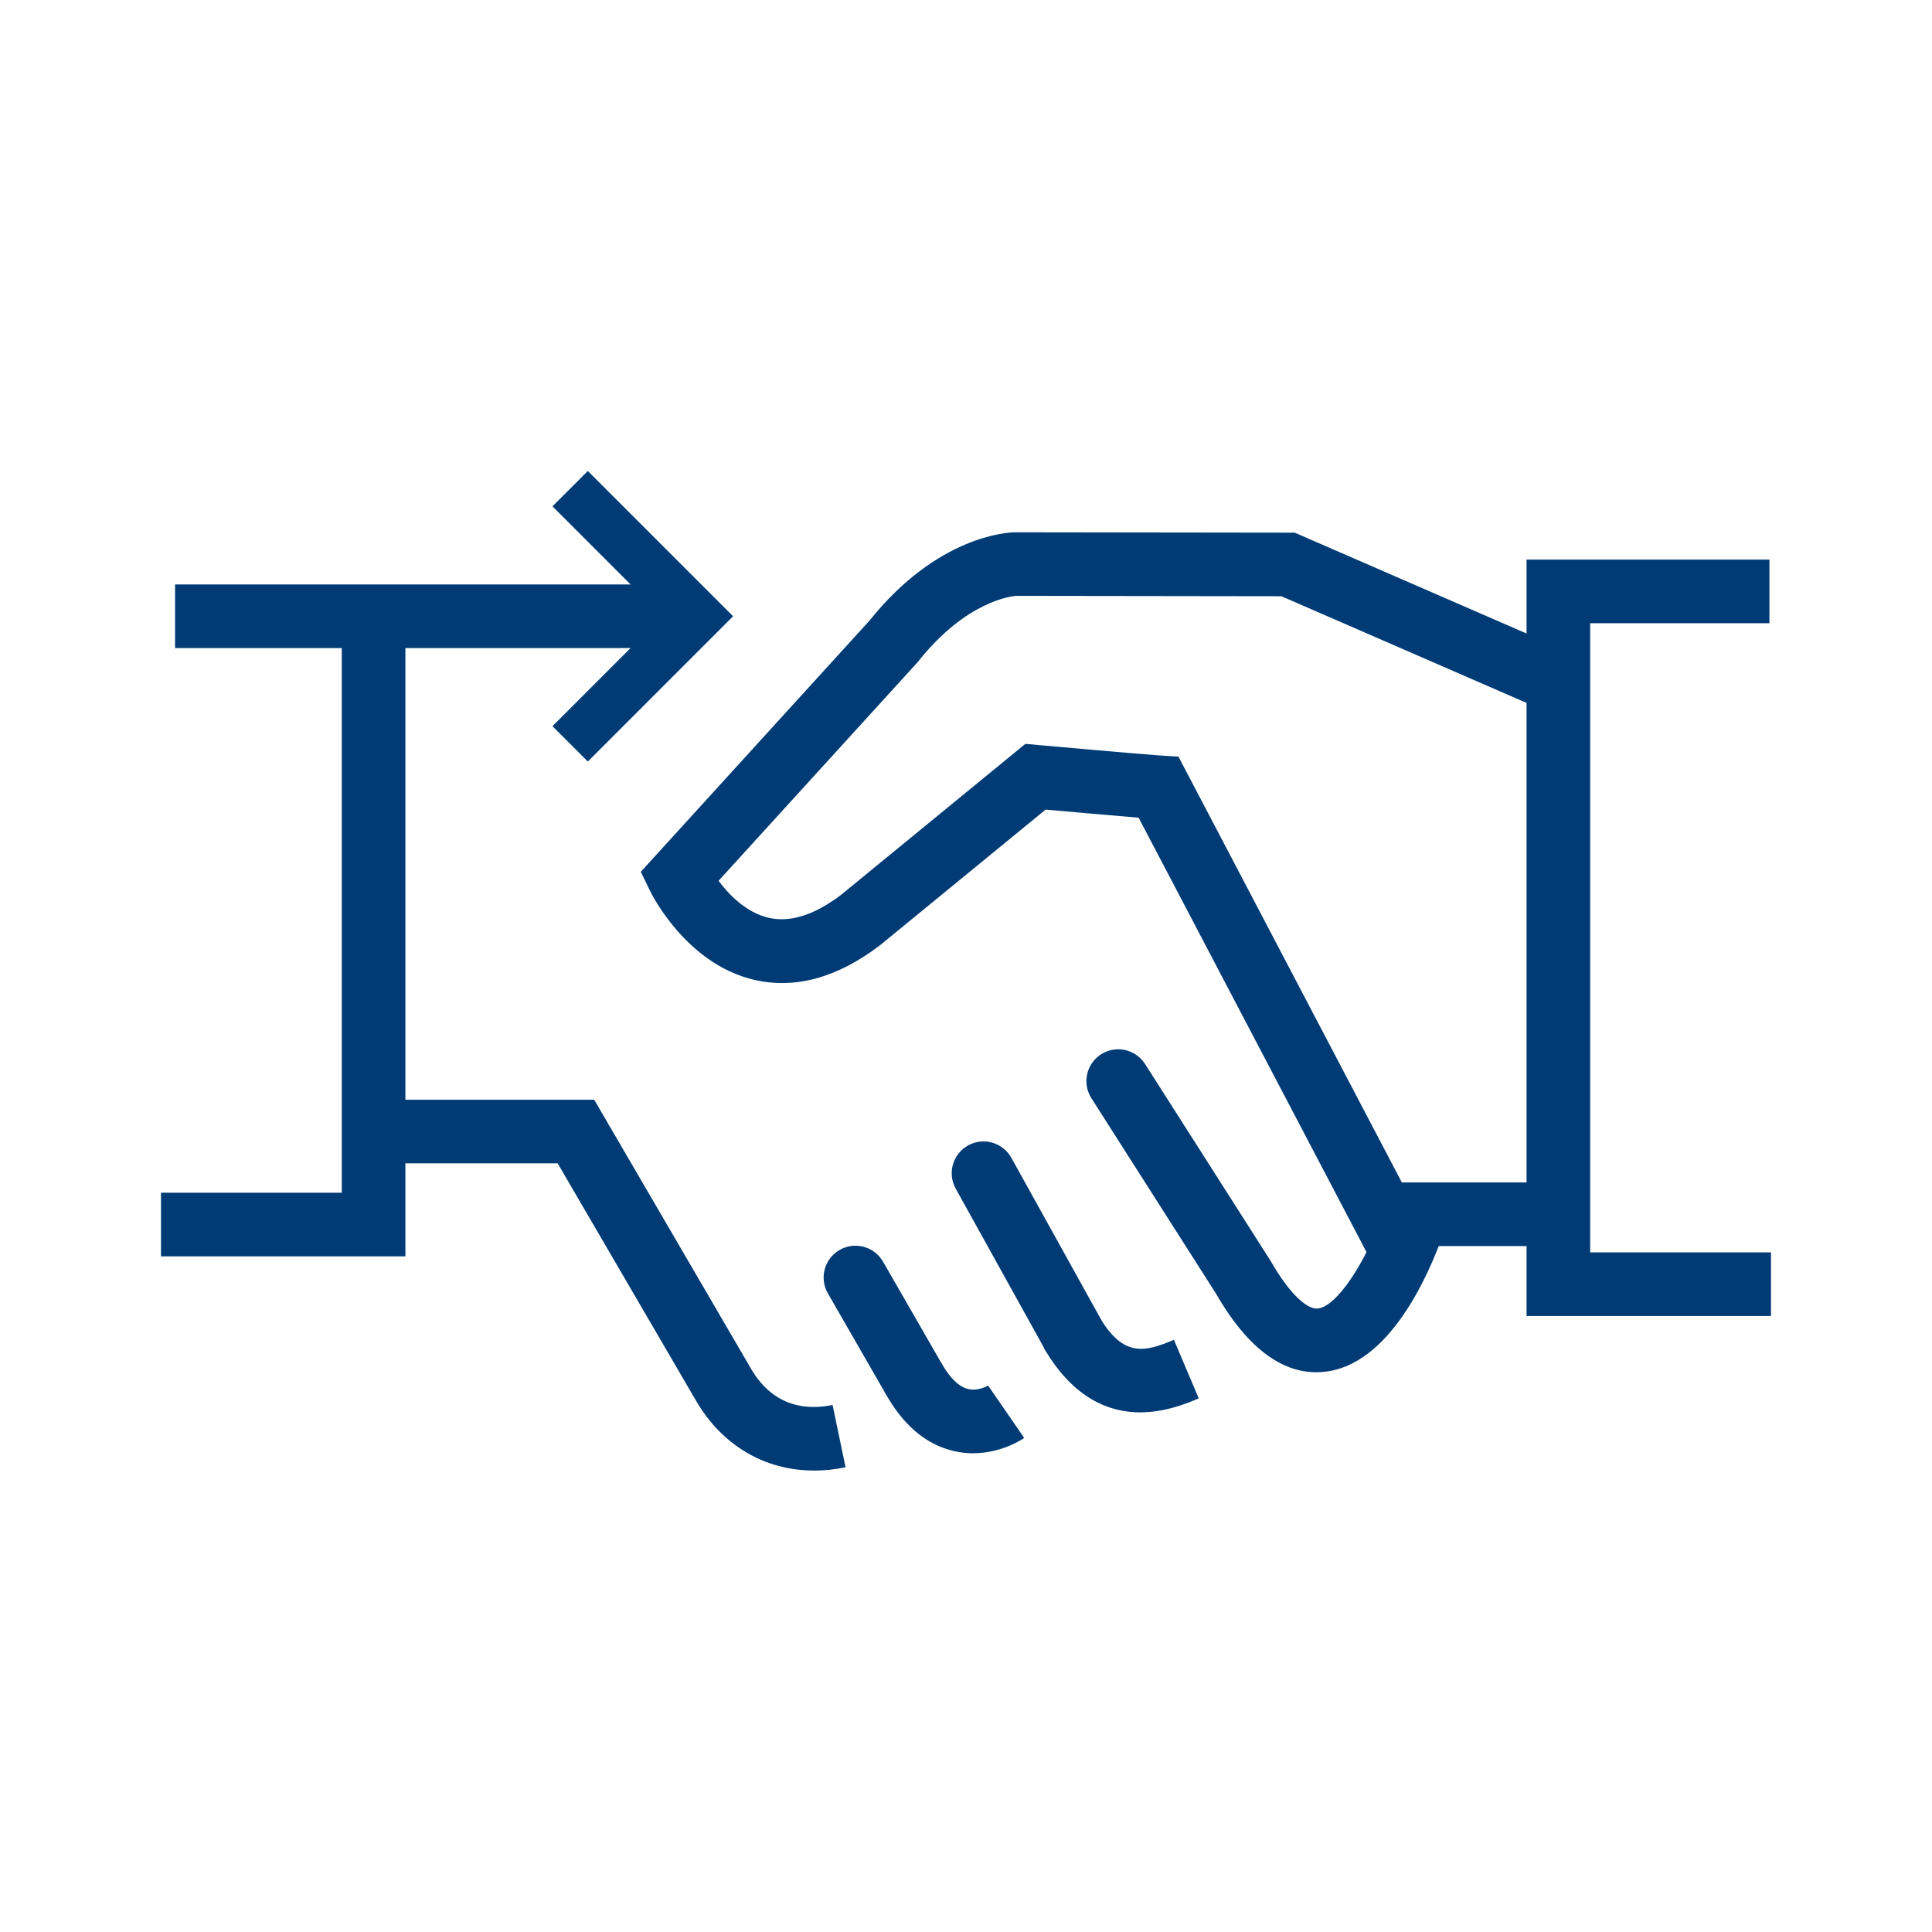
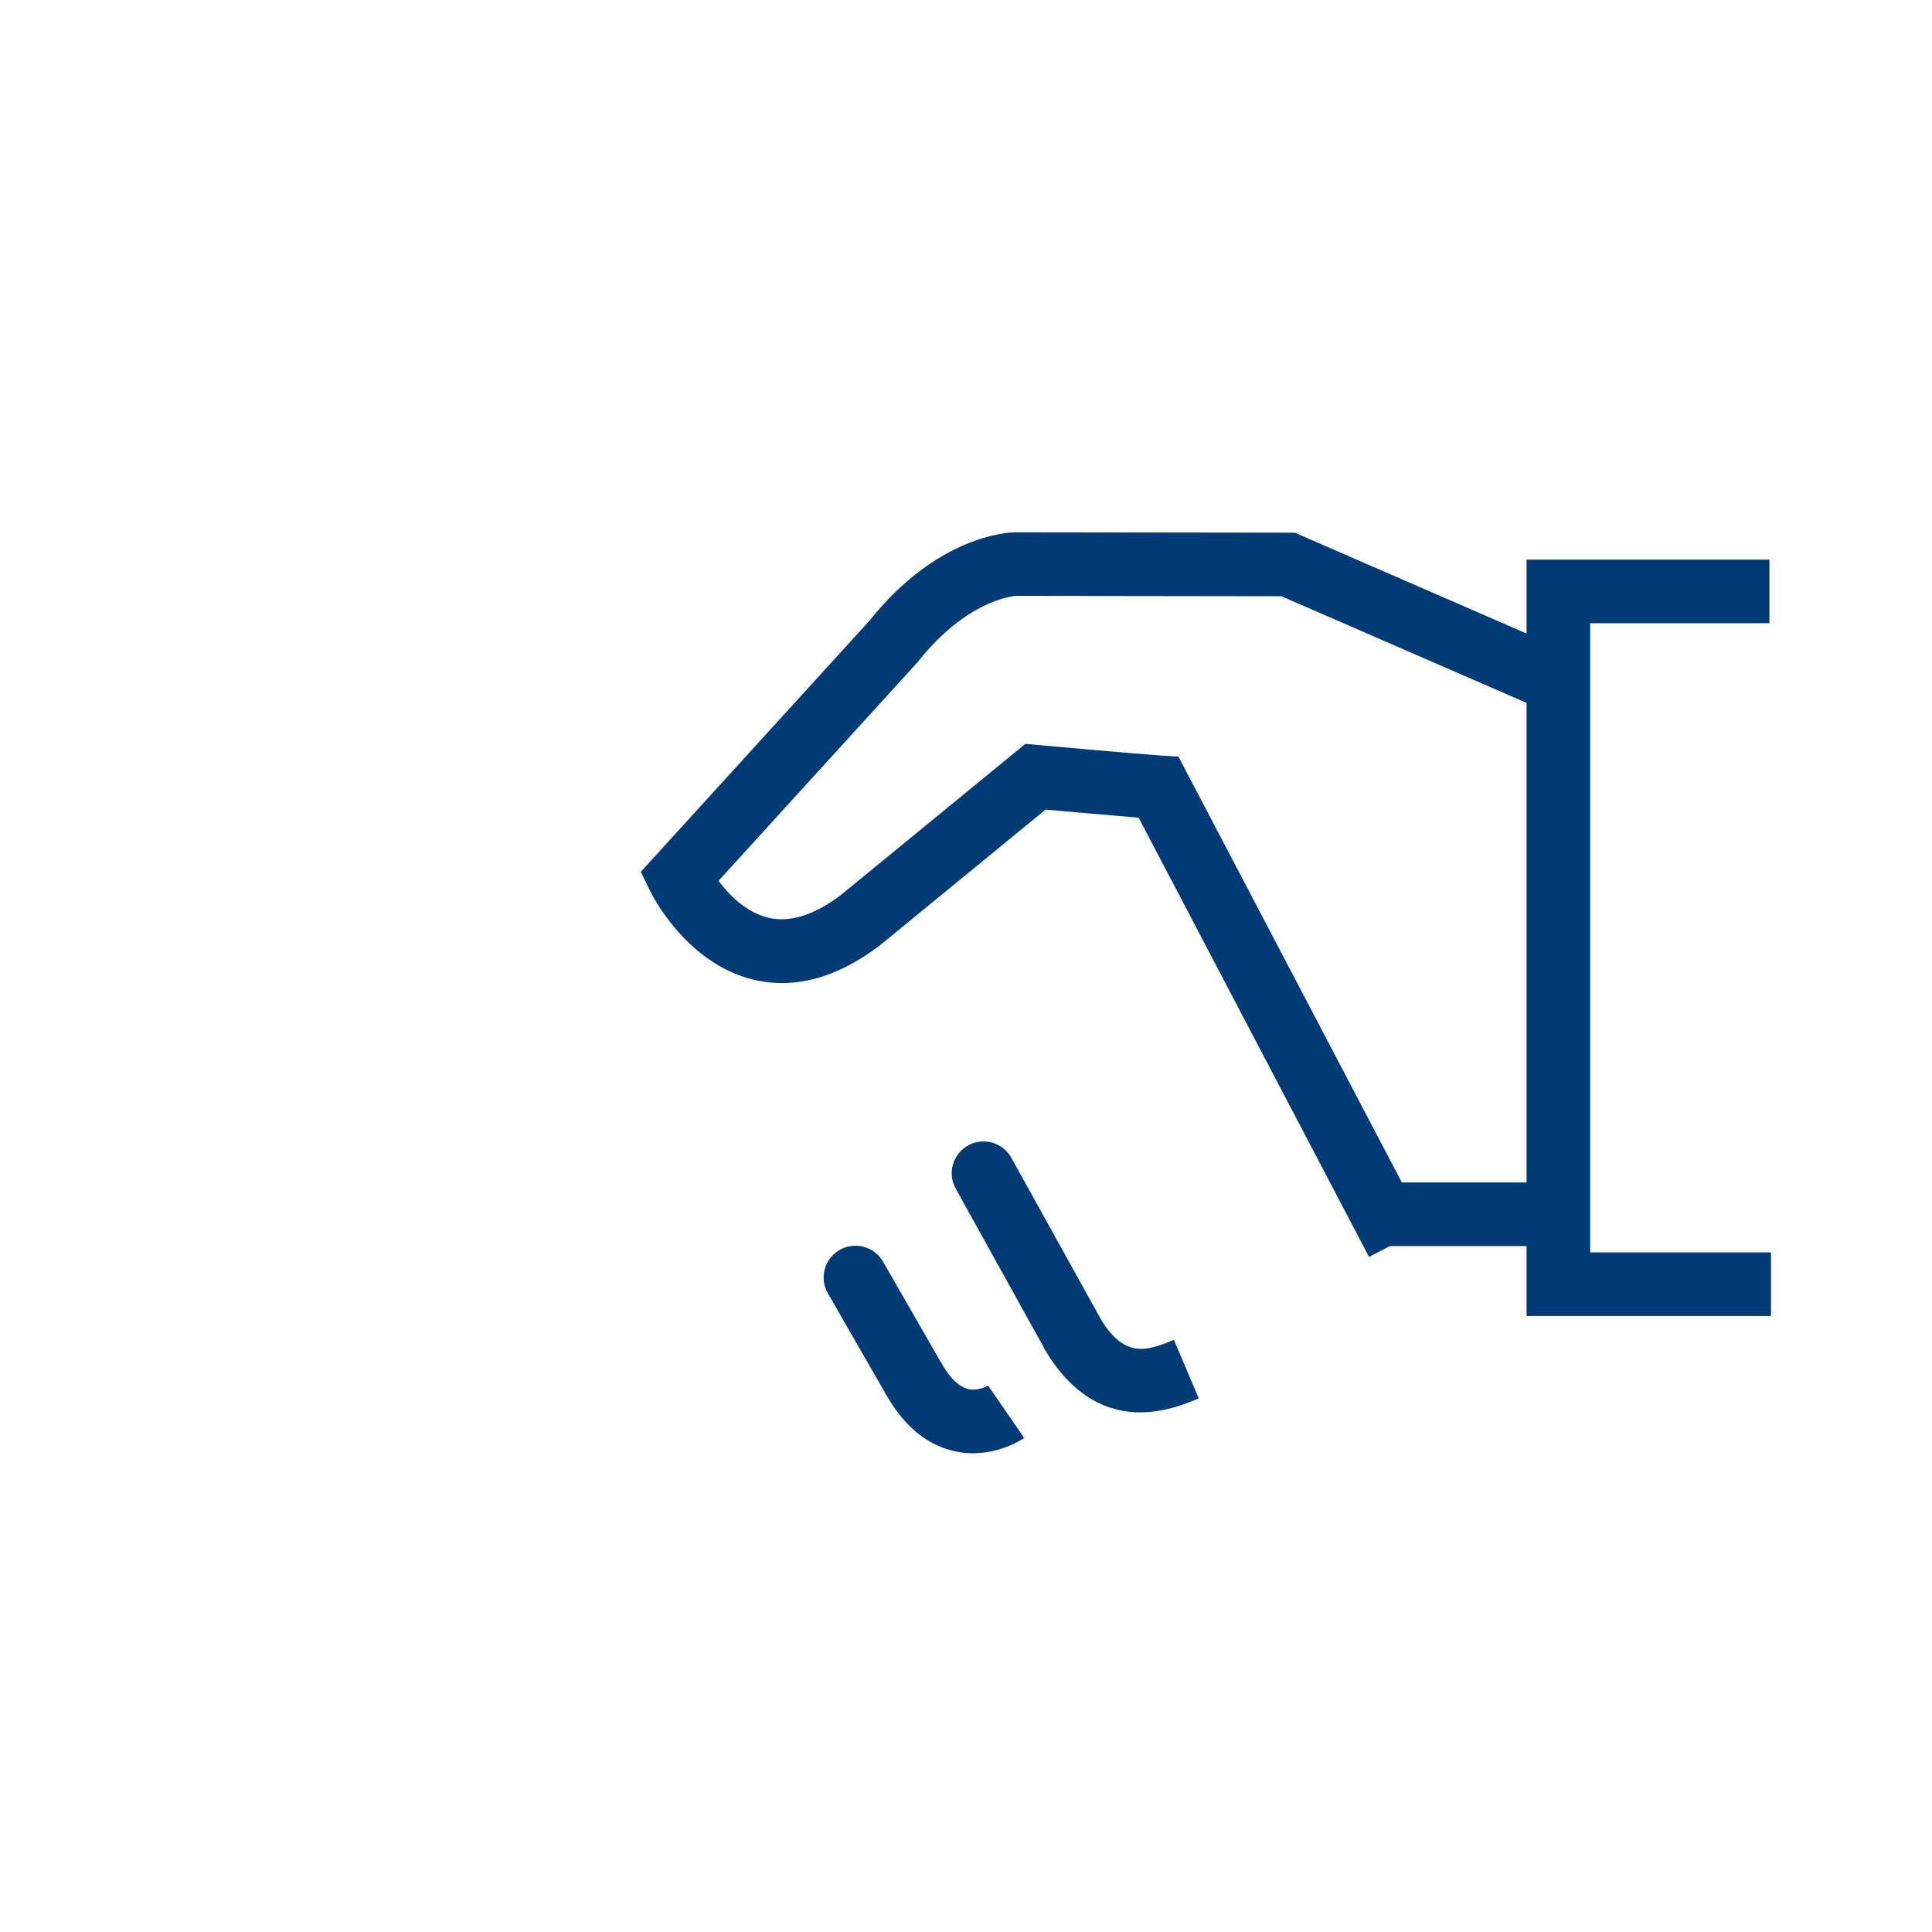
<svg xmlns="http://www.w3.org/2000/svg" id="Calque_2" data-name="Calque 2" viewBox="0 0 425.2 425.2">
  <defs>
    <style>
      .cls-1 {
        fill: #003b75;
      }

      .cls-1, .cls-2 {
        stroke-width: 0px;
      }

      .cls-2 {
        fill: none;
      }
    </style>
  </defs>
  <g id="Pictos_RVB" data-name="Pictos RVB">
    <g>
      <rect class="cls-1" x="303.64" y="260.24" width="38.94" height="14" />
-       <path class="cls-1" d="M179.15,323.64c-10.71,0-20.09-5.4-25.88-15.22l-30.54-52.39h-40.51v-14h48.55l34.58,59.31c5.03,8.53,12.5,8.99,17.89,7.87l2.85,13.71c-2.36.49-4.67.73-6.93.73Z" />
      <path class="cls-1" d="M235.95,300.33c-2.46,0-4.85-1.3-6.13-3.6l-19.48-35.12c-1.88-3.38-.66-7.64,2.72-9.52,3.38-1.87,7.64-.66,9.52,2.72l19.48,35.12c1.88,3.38.66,7.64-2.72,9.52-1.08.6-2.24.88-3.39.88Z" />
      <path class="cls-1" d="M200.92,310.15c-2.42,0-4.78-1.26-6.07-3.51l-12.65-21.99c-1.93-3.35-.77-7.63,2.58-9.56,3.35-1.93,7.63-.77,9.56,2.58l12.65,21.99c1.93,3.35.77,7.63-2.58,9.56-1.1.63-2.3.93-3.48.93Z" />
      <path class="cls-1" d="M250.97,310.84c-6.75,0-14.69-2.95-21.2-14.12l12.09-7.05c5.3,9.09,9.98,7.96,16.5,5.2l5.46,12.89c-2.48,1.05-7.26,3.07-12.85,3.07Z" />
      <path class="cls-1" d="M214.19,319.84c-1.38,0-2.84-.15-4.36-.51-6.11-1.45-11.17-5.77-15.04-12.83l12.28-6.73c1.28,2.33,3.34,5.25,5.91,5.91,2.33.6,4.58-.79,4.6-.81l-.11.07,7.94,11.53c-.59.41-5.09,3.36-11.22,3.36Z" />
-       <polygon class="cls-1" points="89.22 276.5 35.43 276.5 35.43 262.5 75.22 262.5 75.22 135.63 89.22 135.63 89.22 276.5" />
      <polygon class="cls-1" points="389.76 289.63 335.97 289.63 335.97 123.16 389.42 123.16 389.42 137.16 349.97 137.16 349.97 275.63 389.76 275.63 389.76 289.63" />
      <path class="cls-1" d="M301.31,276.64l-50.72-96.68c-5.86-.48-15.64-1.35-20.47-1.78l-36.43,29.84c-9.41,7.19-18.77,9.74-27.81,7.6-14.89-3.53-22.46-18.83-22.78-19.48l-2.07-4.27,50.33-55.28c14.94-18.67,30.33-19.42,32.04-19.44h.11s61.43.08,61.43.08l60.07,26.13-5.59,12.84-57.41-24.98-58.36-.08c-.99.07-10.96,1.11-21.49,14.34l-.3.36-43.72,48.01c2.28,3.05,6.07,6.99,11.02,8.14,4.72,1.1,10.08-.6,15.93-5.04l40.58-33.24,2.85.26c.23.02,22.6,2.03,26.91,2.31l3.93.25,54.35,103.6-12.4,6.5Z" />
-       <path class="cls-1" d="M289.71,302.01c-8.06,0-15.5-5.83-22.12-17.35l-27.39-42.96c-2.08-3.26-1.12-7.59,2.14-9.67s7.59-1.12,9.67,2.14l27.66,43.38c4.56,7.97,8.33,10.64,10.32,10.44,4.03-.36,10.35-9.56,14.38-20.94,1.29-3.65,5.29-5.55,8.94-4.26,3.64,1.29,5.55,5.29,4.26,8.94-3.06,8.65-11.76,28.9-26.33,30.2-.51.05-1.02.07-1.52.07Z" />
-       <rect class="cls-1" x="38.53" y="128.63" width="110.86" height="14" />
-       <polygon class="cls-1" points="129.37 167.6 121.59 159.82 145.78 135.63 121.59 111.44 129.37 103.66 161.34 135.63 129.37 167.6" />
    </g>
    <rect class="cls-2" width="425.2" height="425.2" />
  </g>
</svg>